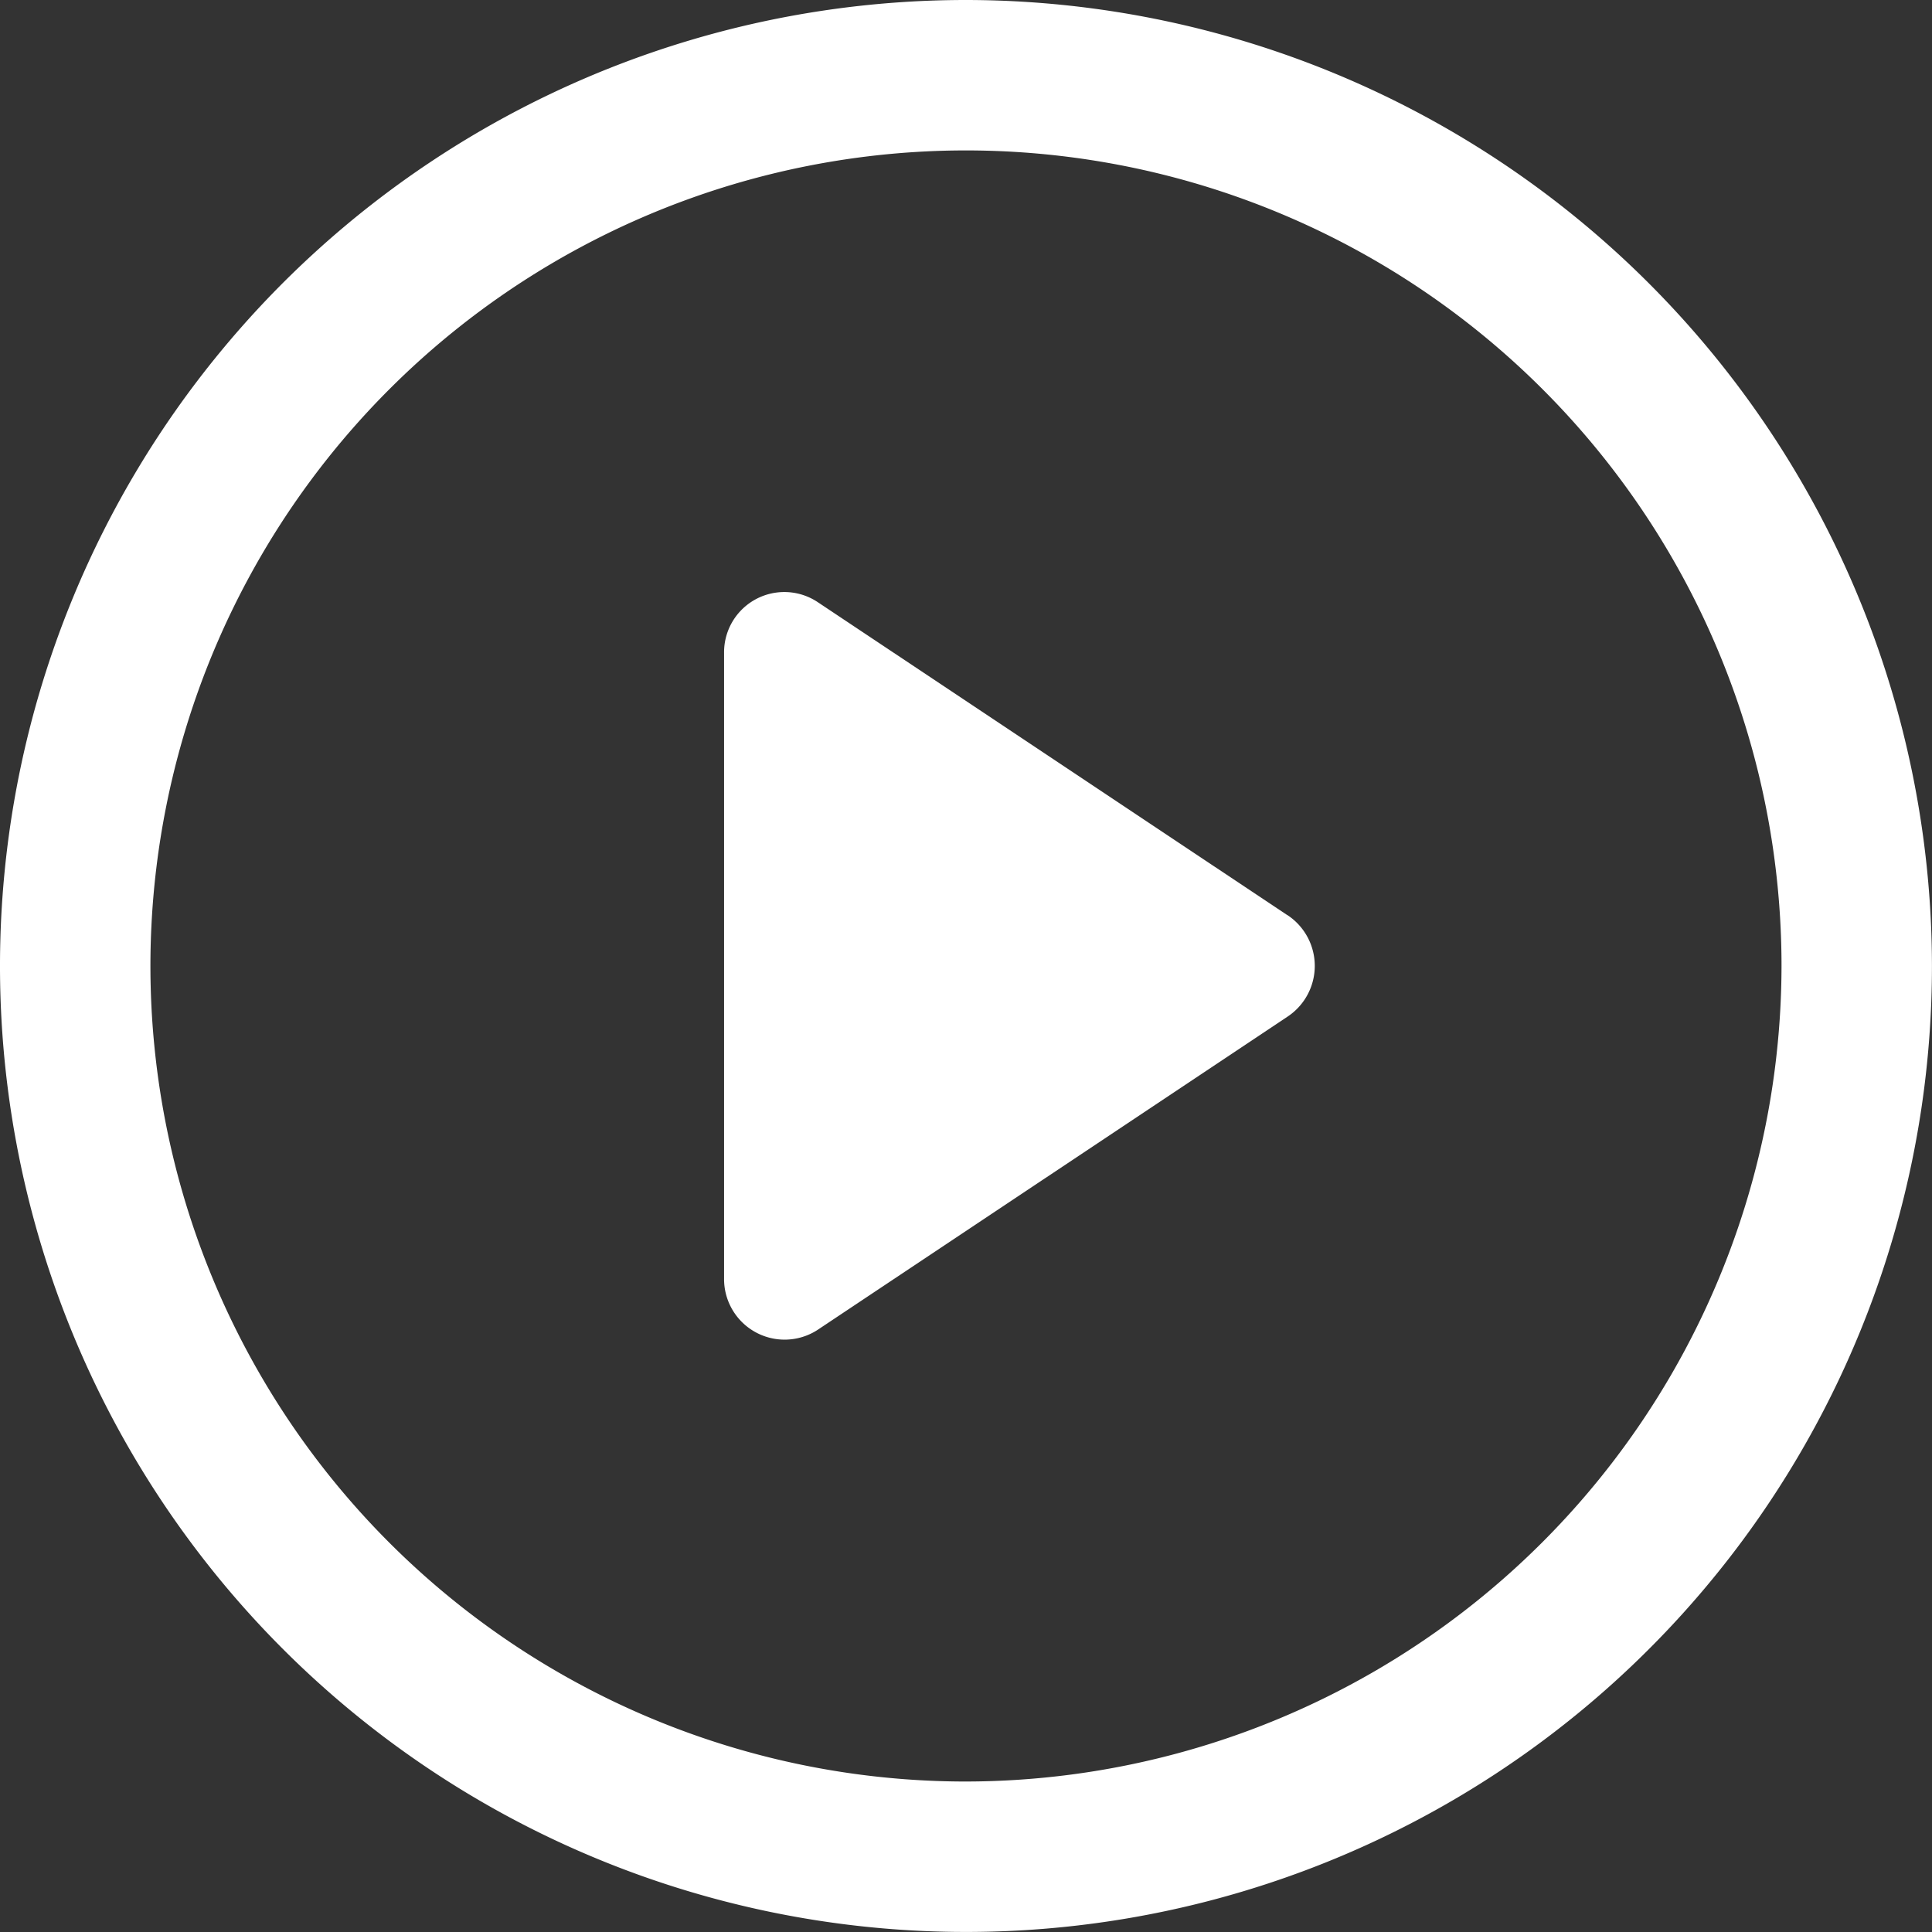
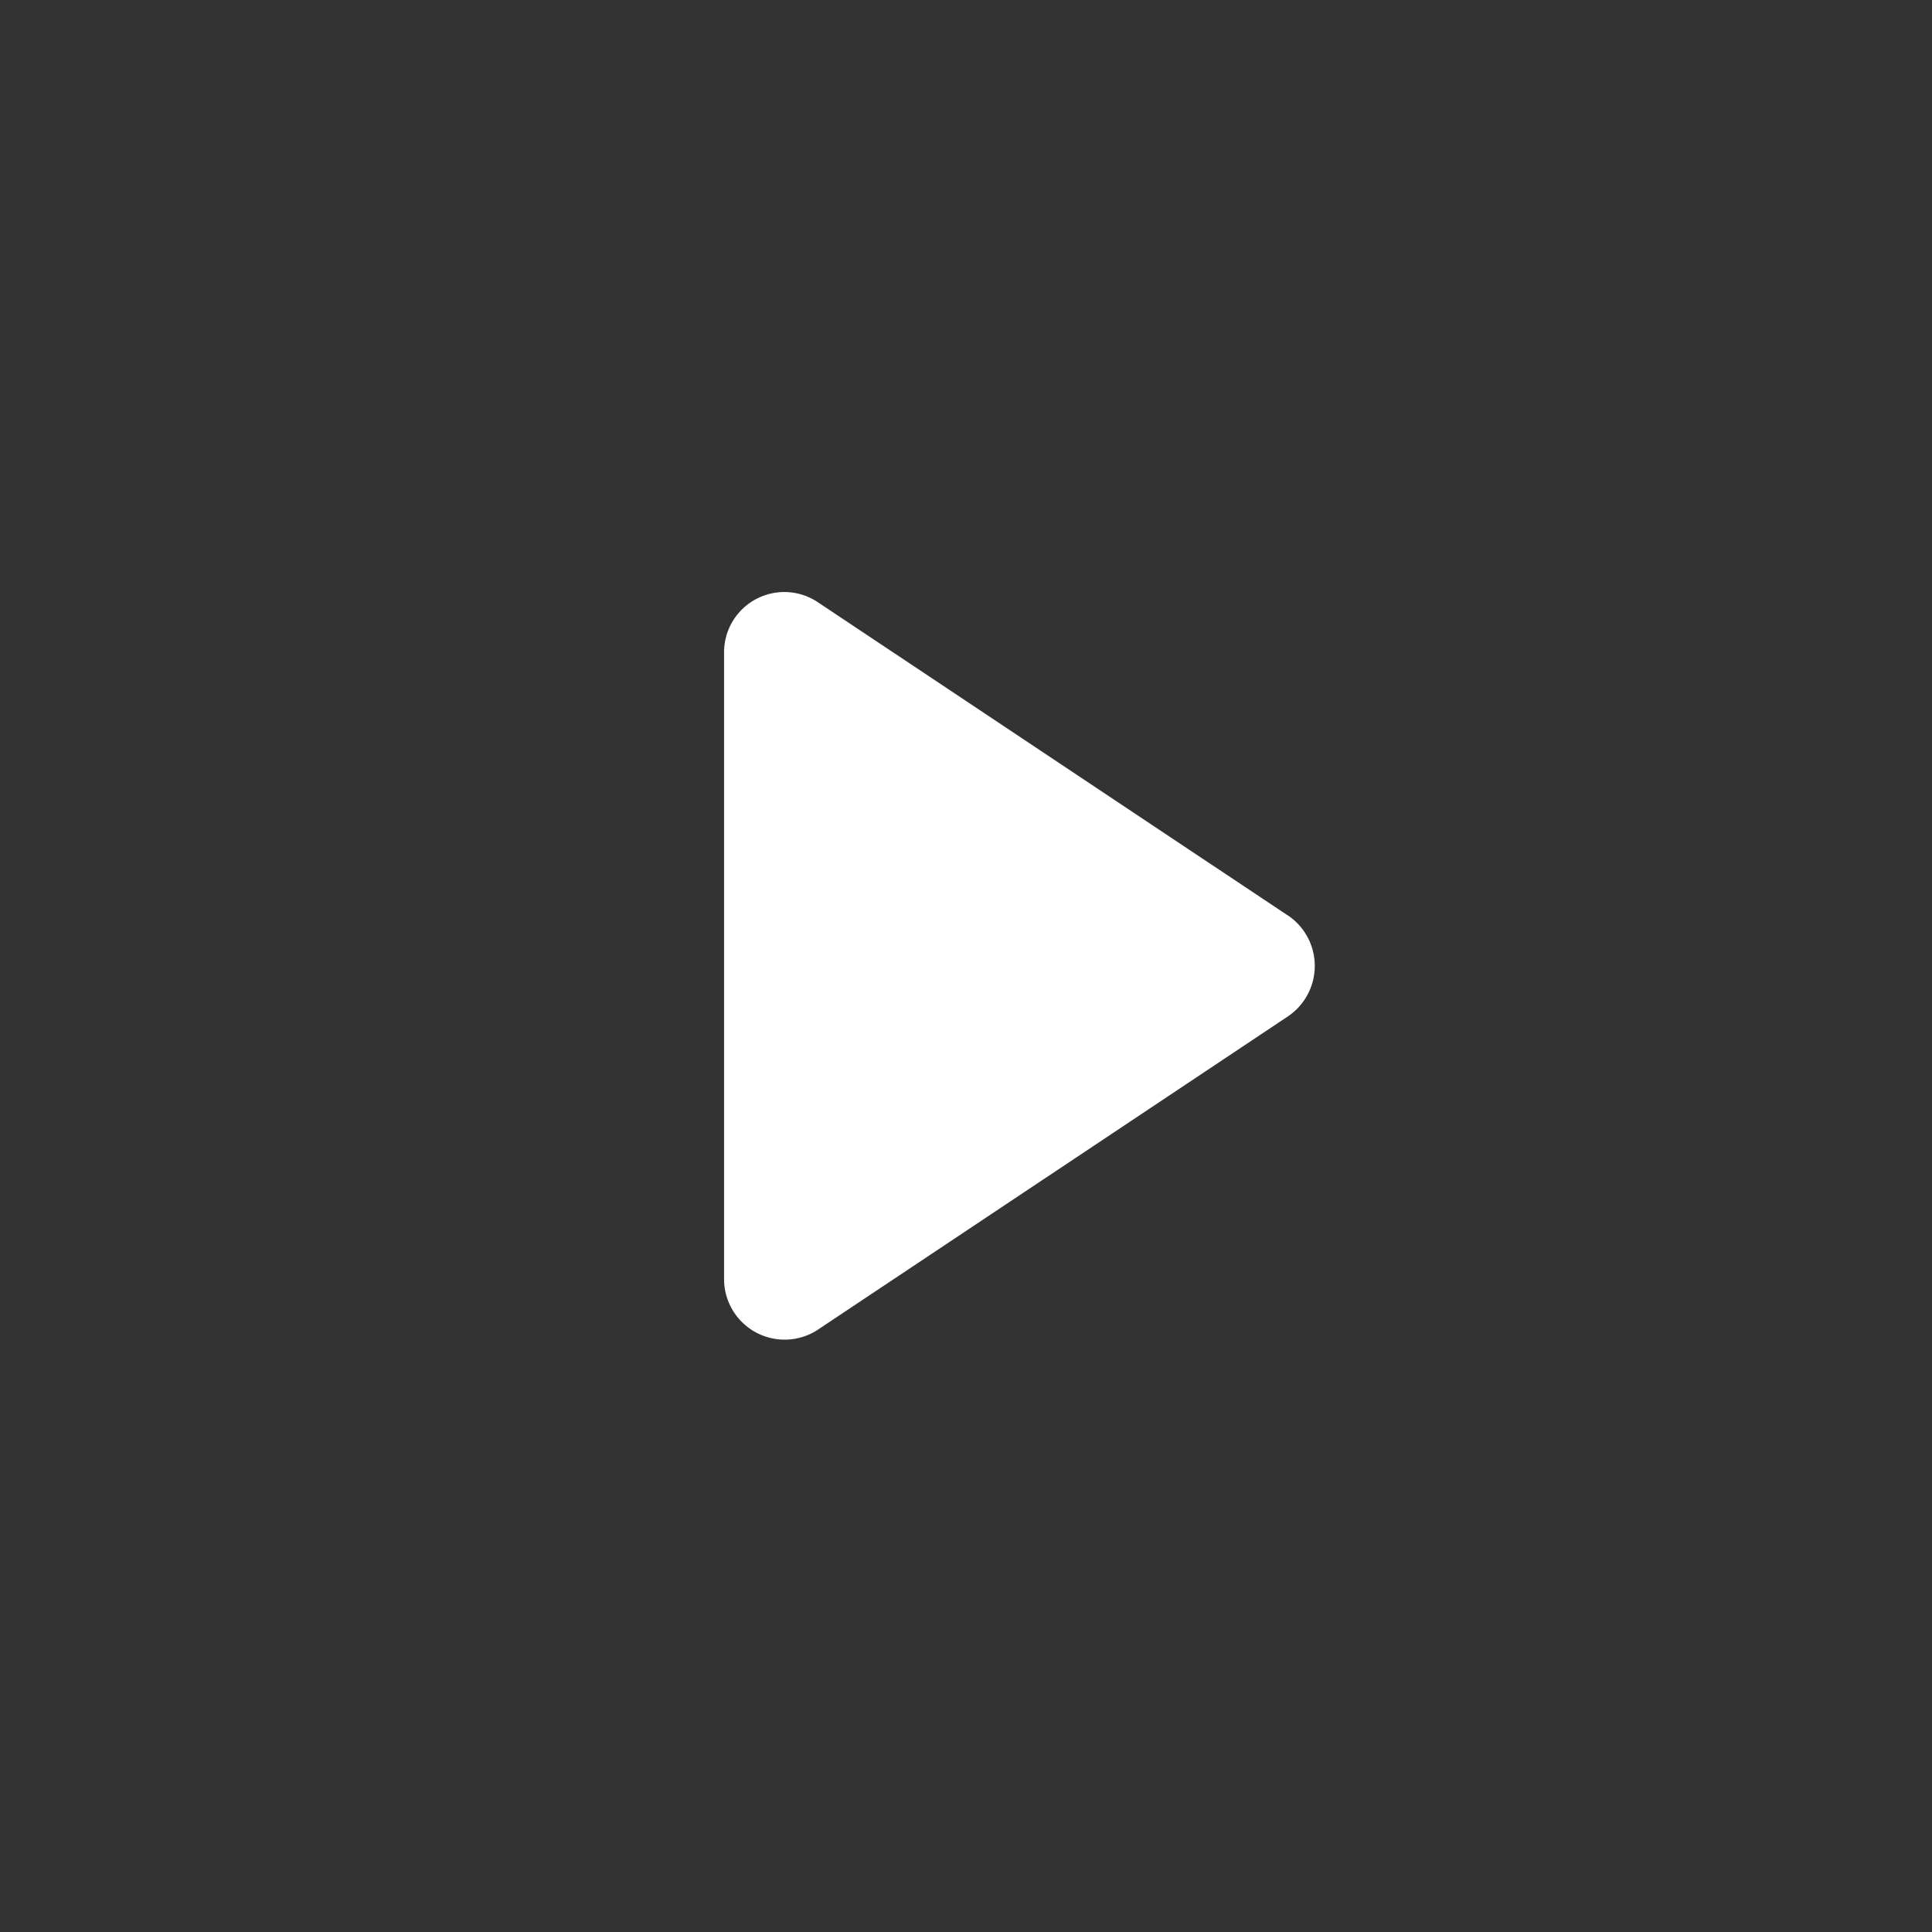
<svg xmlns="http://www.w3.org/2000/svg" width="40.301" height="40.301" viewBox="0 0 40.301 40.301">
  <rect x="0" y="0" width="40.301" height="40.301" fill="#333333" stroke="none" />
  <defs>
    <style>.a{fill:#fff;}</style>
  </defs>
  <g transform="translate(-2.5 -2.5)">
    <path class="a" d="M49.85,38.348l-9.8-6.532A1.257,1.257,0,0,0,38.1,32.877V45.943A1.263,1.263,0,0,0,40.049,47l9.8-6.532a1.27,1.27,0,0,0,0-2.123Z" transform="translate(-20.496 -16.758)" />
-     <path class="a" d="M22.65,2.5A20.15,20.15,0,1,0,42.8,22.65,20.169,20.169,0,0,0,22.65,2.5Zm0,37.162A17.012,17.012,0,1,1,39.662,22.65,17.037,17.037,0,0,1,22.65,39.662Z" />
  </g>
</svg>